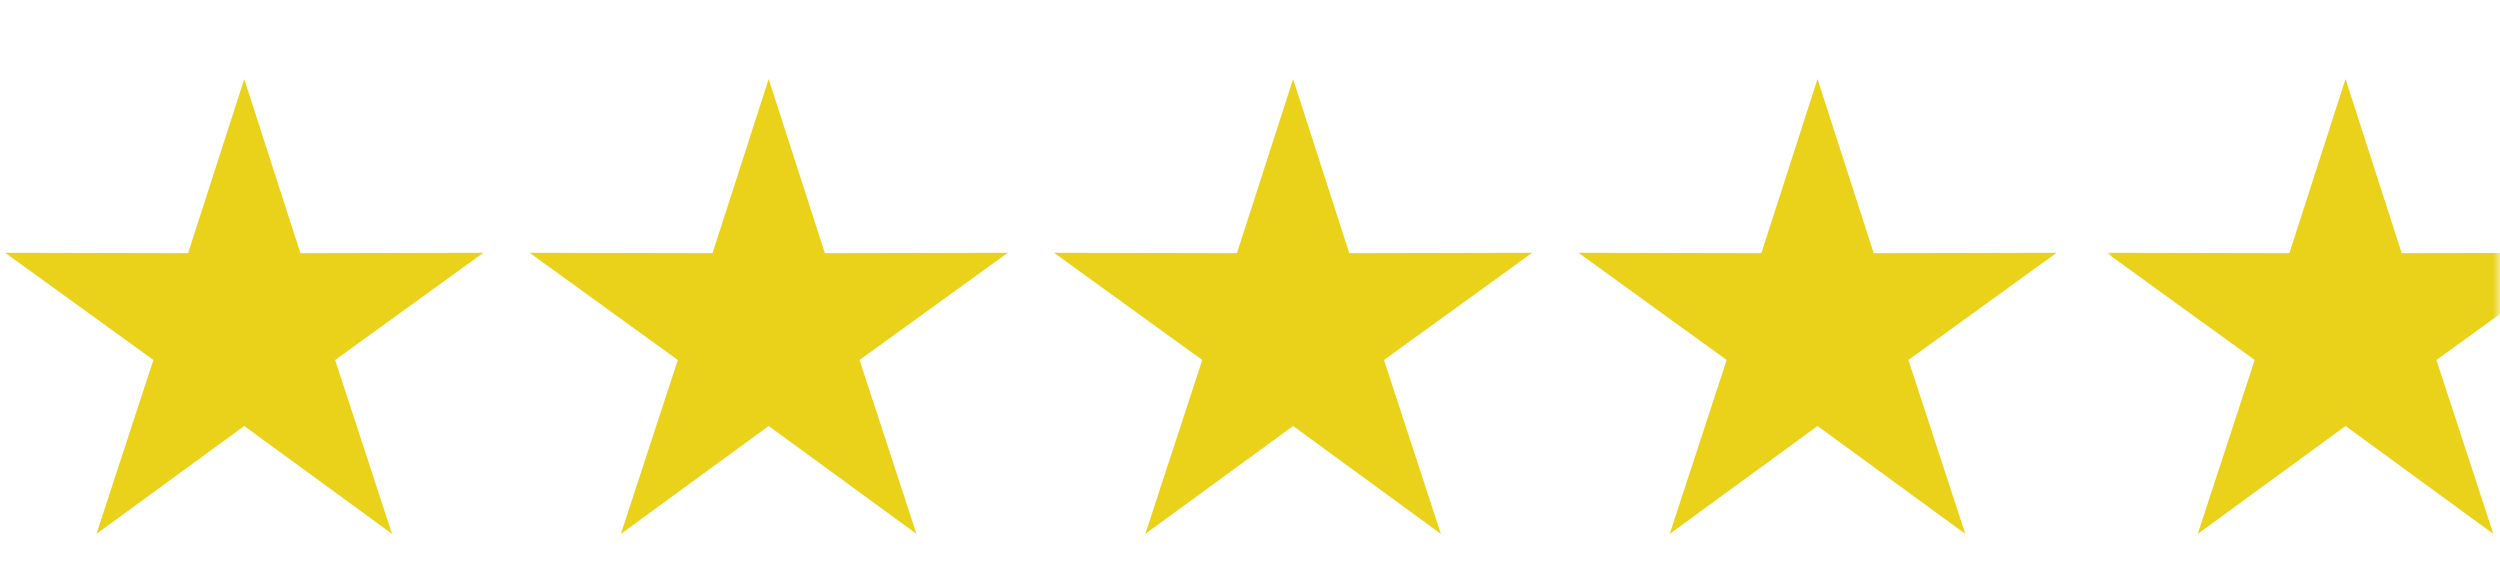
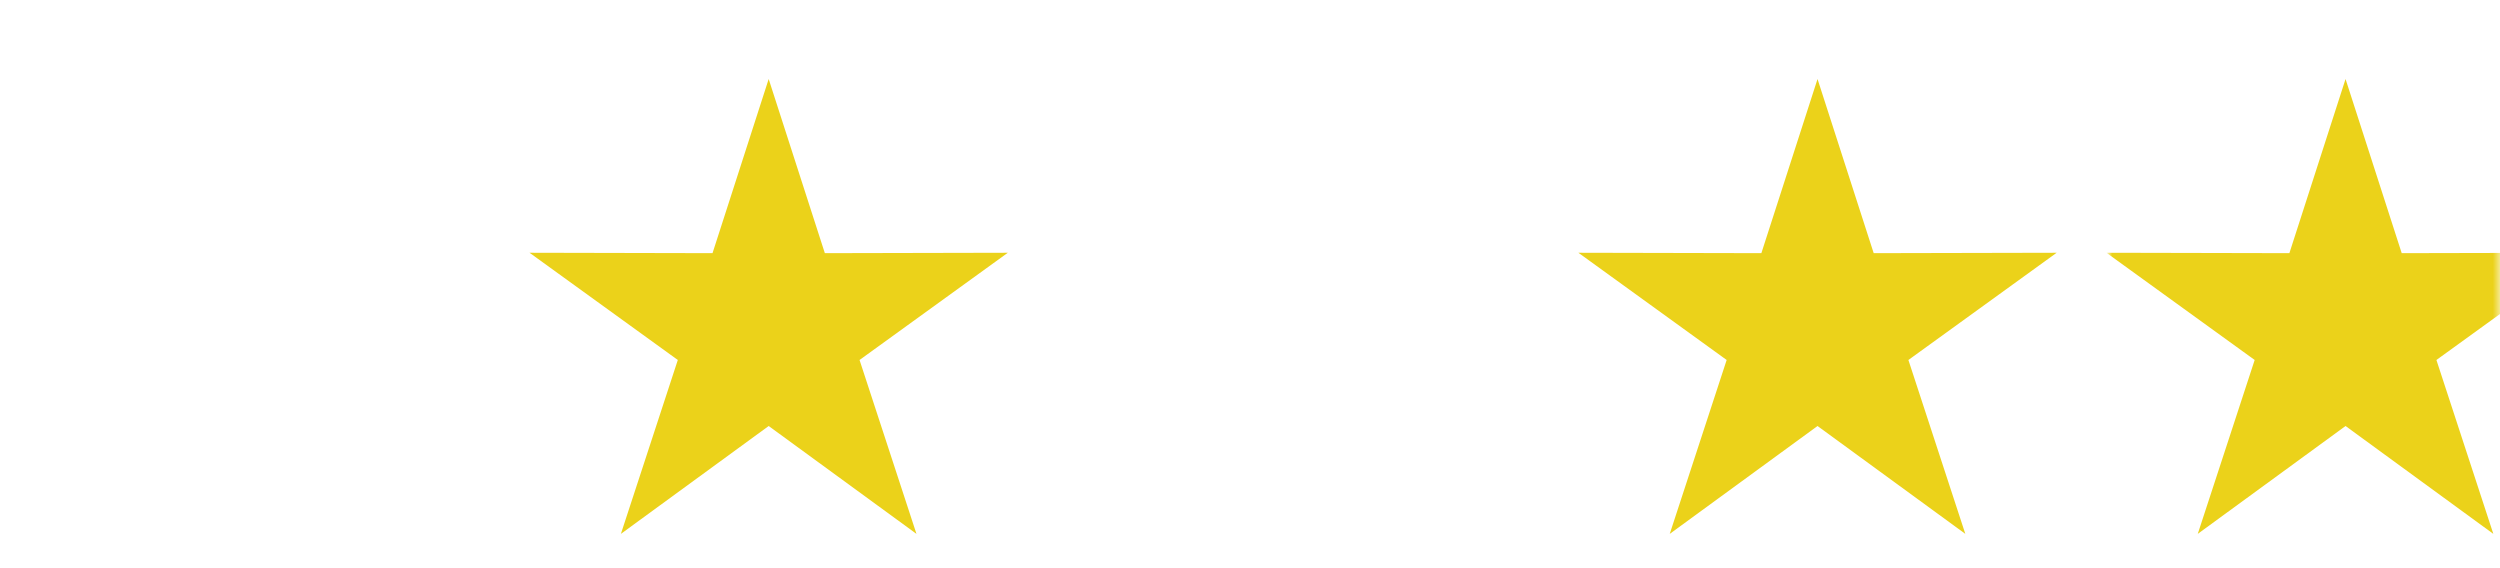
<svg xmlns="http://www.w3.org/2000/svg" xmlns:xlink="http://www.w3.org/1999/xlink" width="348px" height="79px" viewBox="0 0 348 79" version="1.1">
  <title>Group</title>
  <defs>
    <rect id="path-1" x="0" y="0" width="54.5" height="79" />
  </defs>
  <g id="Page-1" stroke="none" stroke-width="1" fill="none" fill-rule="evenodd">
    <g id="Artboard" transform="translate(-301, -1921)">
      <g id="Group" transform="translate(300, 1921)">
-         <polygon id="Star" fill="#EBD21A" points="35 59.3 14.428 74.316 22.351 50.11 1.713 35.184 27.182 35.24 35 11 42.818 35.24 68.287 35.184 47.649 50.11 55.572 74.316" />
        <polygon id="Star-Copy" fill="#EBD21A" points="108 59.3 87.428 74.316 95.351 50.11 74.713 35.184 100.182 35.24 108 11 115.818 35.24 141.287 35.184 120.649 50.11 128.572 74.316" />
-         <polygon id="Star-Copy-2" fill="#EBD21A" points="181 59.3 160.428 74.316 168.351 50.11 147.713 35.184 173.182 35.24 181 11 188.818 35.24 214.287 35.184 193.649 50.11 201.572 74.316" />
        <polygon id="Star-Copy-3" fill="#EBD21A" points="254 59.3 233.428 74.316 241.351 50.11 220.713 35.184 246.182 35.24 254 11 261.818 35.24 287.287 35.184 266.649 50.11 274.572 74.316" />
        <g id="Star-Copy-4" transform="translate(294.5, 0)">
          <mask id="mask-2" fill="white">
            <use xlink:href="#path-1" />
          </mask>
          <g id="Mask" />
          <polygon fill="#EBD21A" mask="url(#mask-2)" points="33 59.3 12.428 74.316 20.351 50.11 -0.287 35.184 25.182 35.24 33 11 40.818 35.24 66.287 35.184 45.649 50.11 53.572 74.316" />
        </g>
      </g>
    </g>
  </g>
</svg>